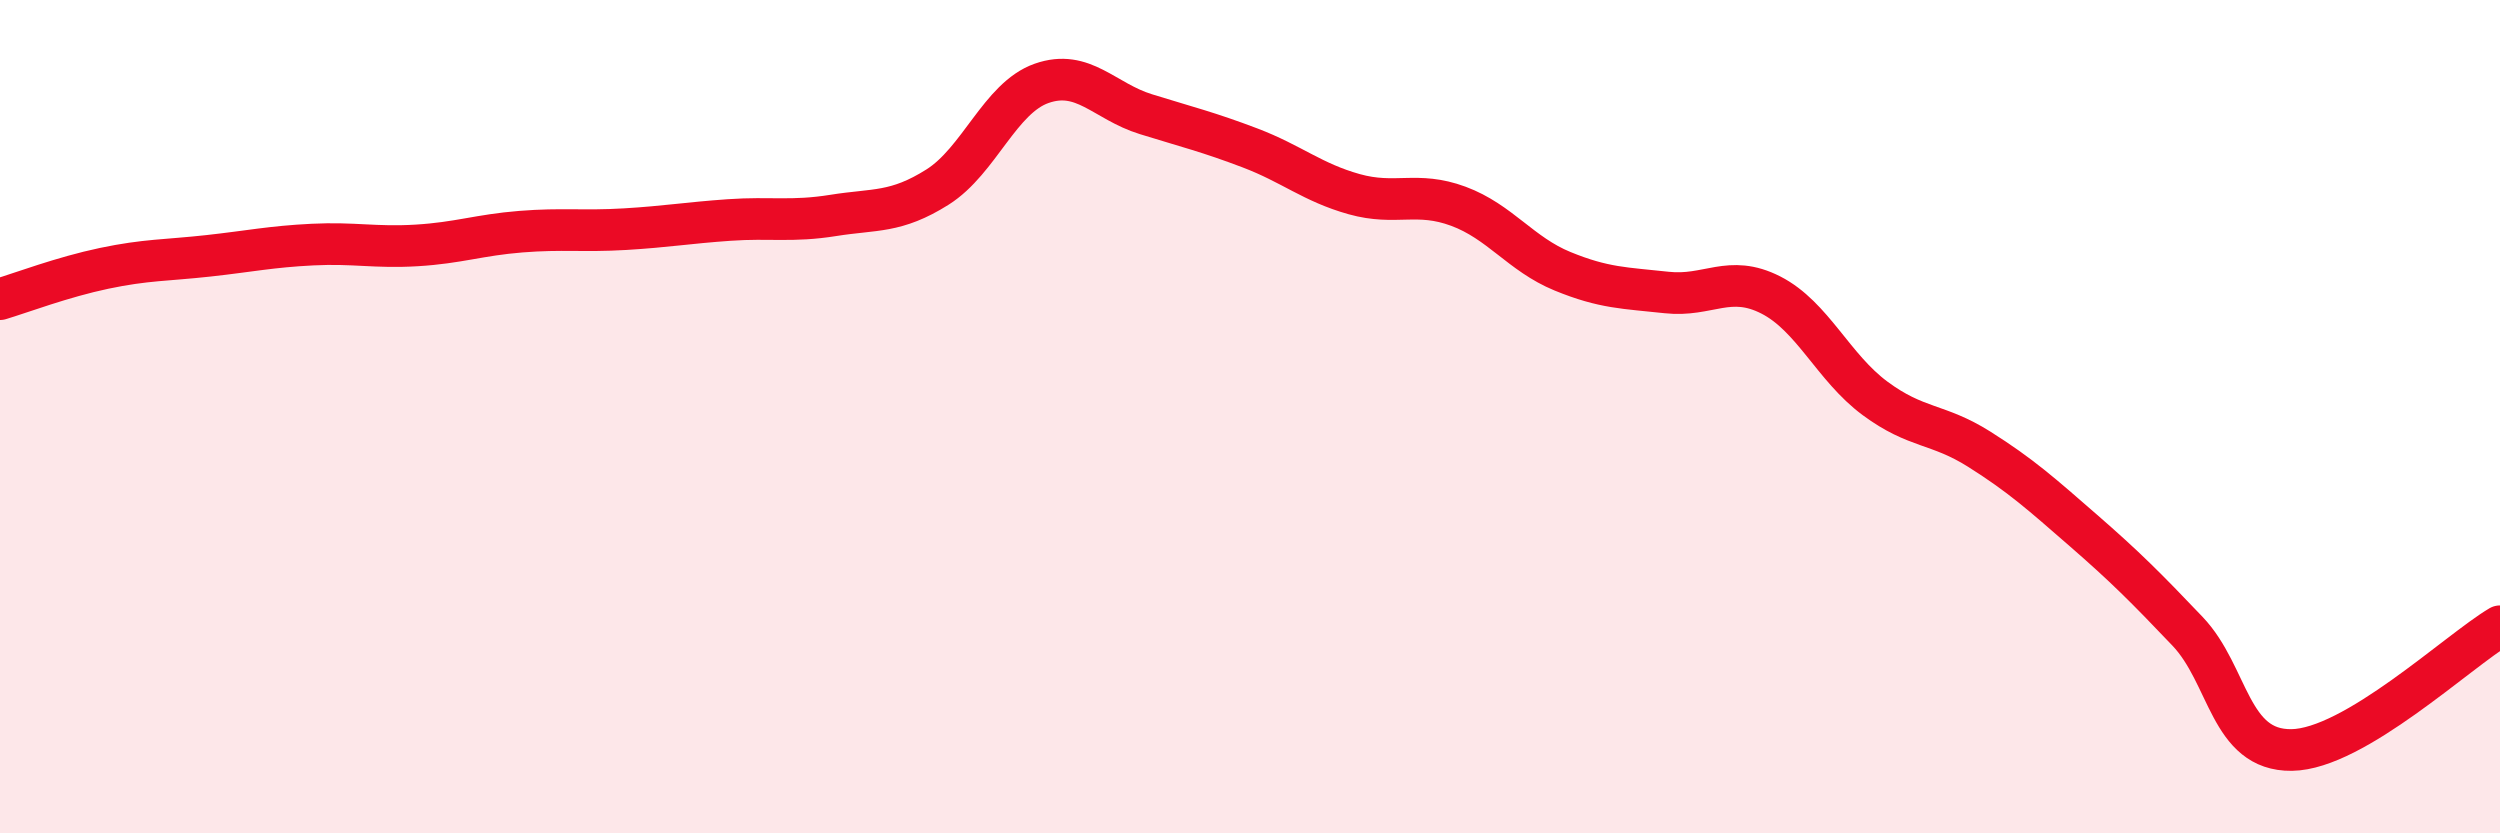
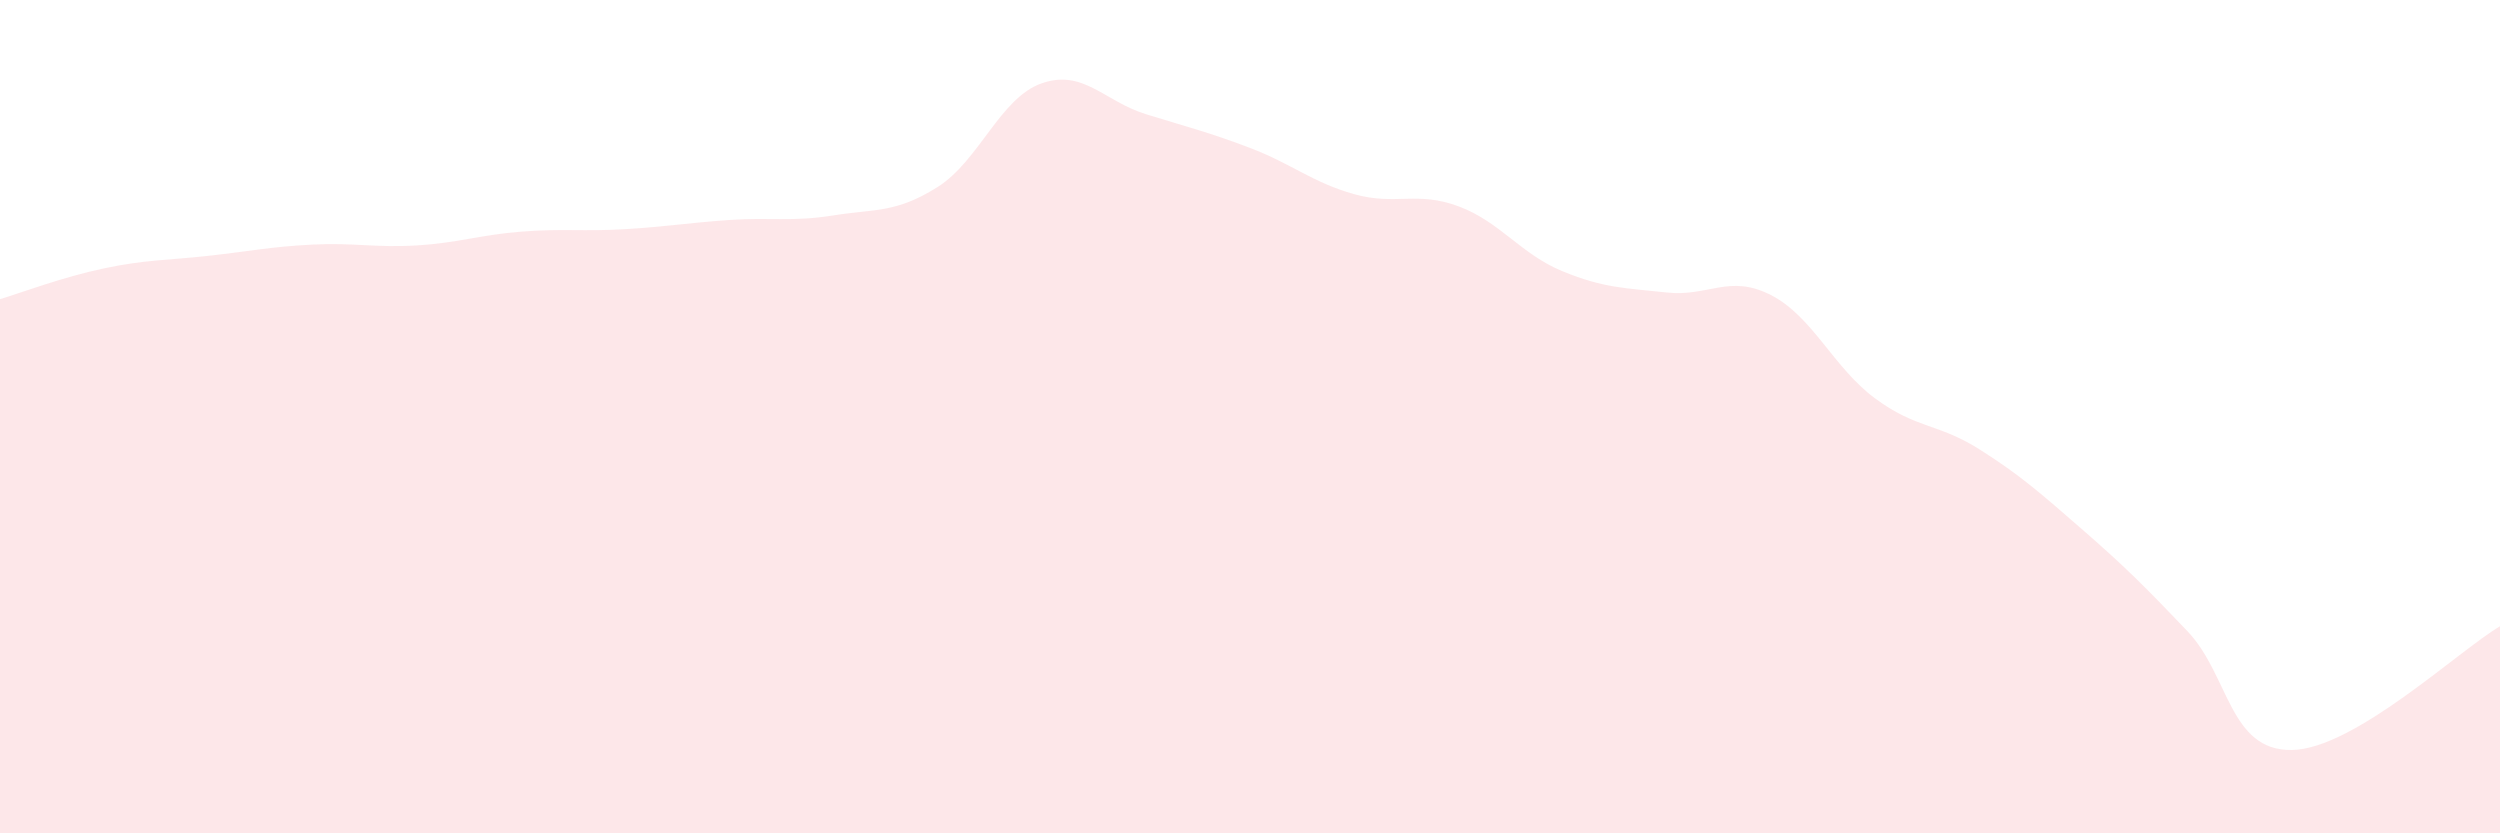
<svg xmlns="http://www.w3.org/2000/svg" width="60" height="20" viewBox="0 0 60 20">
  <path d="M 0,7.18 C 0.5,7.03 1.5,6.65 2.5,6.44 C 3.5,6.23 4,6.25 5,6.14 C 6,6.03 6.5,5.92 7.5,5.87 C 8.5,5.82 9,5.95 10,5.89 C 11,5.83 11.5,5.64 12.5,5.56 C 13.5,5.48 14,5.56 15,5.5 C 16,5.44 16.5,5.35 17.5,5.28 C 18.5,5.21 19,5.33 20,5.17 C 21,5.01 21.5,5.12 22.5,4.49 C 23.5,3.86 24,2.35 25,2 C 26,1.65 26.5,2.43 27.5,2.74 C 28.5,3.05 29,3.17 30,3.55 C 31,3.93 31.5,4.38 32.5,4.66 C 33.5,4.94 34,4.58 35,4.95 C 36,5.32 36.5,6.1 37.5,6.51 C 38.5,6.92 39,6.91 40,7.02 C 41,7.13 41.5,6.57 42.5,7.08 C 43.5,7.59 44,8.82 45,9.56 C 46,10.3 46.5,10.15 47.5,10.78 C 48.5,11.41 49,11.86 50,12.73 C 51,13.6 51.5,14.1 52.5,15.15 C 53.5,16.2 53.5,18.02 55,18 C 56.5,17.98 59,15.62 60,15.03L60 20L0 20Z" fill="#EB0A25" opacity="0.1" stroke-linecap="round" stroke-linejoin="round" />
-   <path d="M 0,7.18 C 0.5,7.03 1.5,6.65 2.5,6.44 C 3.5,6.23 4,6.25 5,6.14 C 6,6.03 6.5,5.92 7.5,5.87 C 8.5,5.82 9,5.95 10,5.89 C 11,5.83 11.5,5.64 12.5,5.56 C 13.5,5.48 14,5.56 15,5.5 C 16,5.44 16.5,5.35 17.5,5.28 C 18.5,5.21 19,5.33 20,5.17 C 21,5.01 21.5,5.12 22.5,4.49 C 23.5,3.86 24,2.35 25,2 C 26,1.65 26.5,2.43 27.5,2.74 C 28.5,3.05 29,3.17 30,3.55 C 31,3.93 31.5,4.38 32.5,4.66 C 33.5,4.94 34,4.58 35,4.95 C 36,5.32 36.5,6.1 37.5,6.51 C 38.5,6.92 39,6.91 40,7.02 C 41,7.13 41.5,6.57 42.5,7.08 C 43.5,7.59 44,8.82 45,9.56 C 46,10.3 46.5,10.15 47.5,10.78 C 48.5,11.41 49,11.86 50,12.73 C 51,13.6 51.5,14.1 52.5,15.15 C 53.5,16.2 53.5,18.02 55,18 C 56.5,17.98 59,15.62 60,15.03" stroke="#EB0A25" stroke-width="1" fill="none" stroke-linecap="round" stroke-linejoin="round" />
</svg>